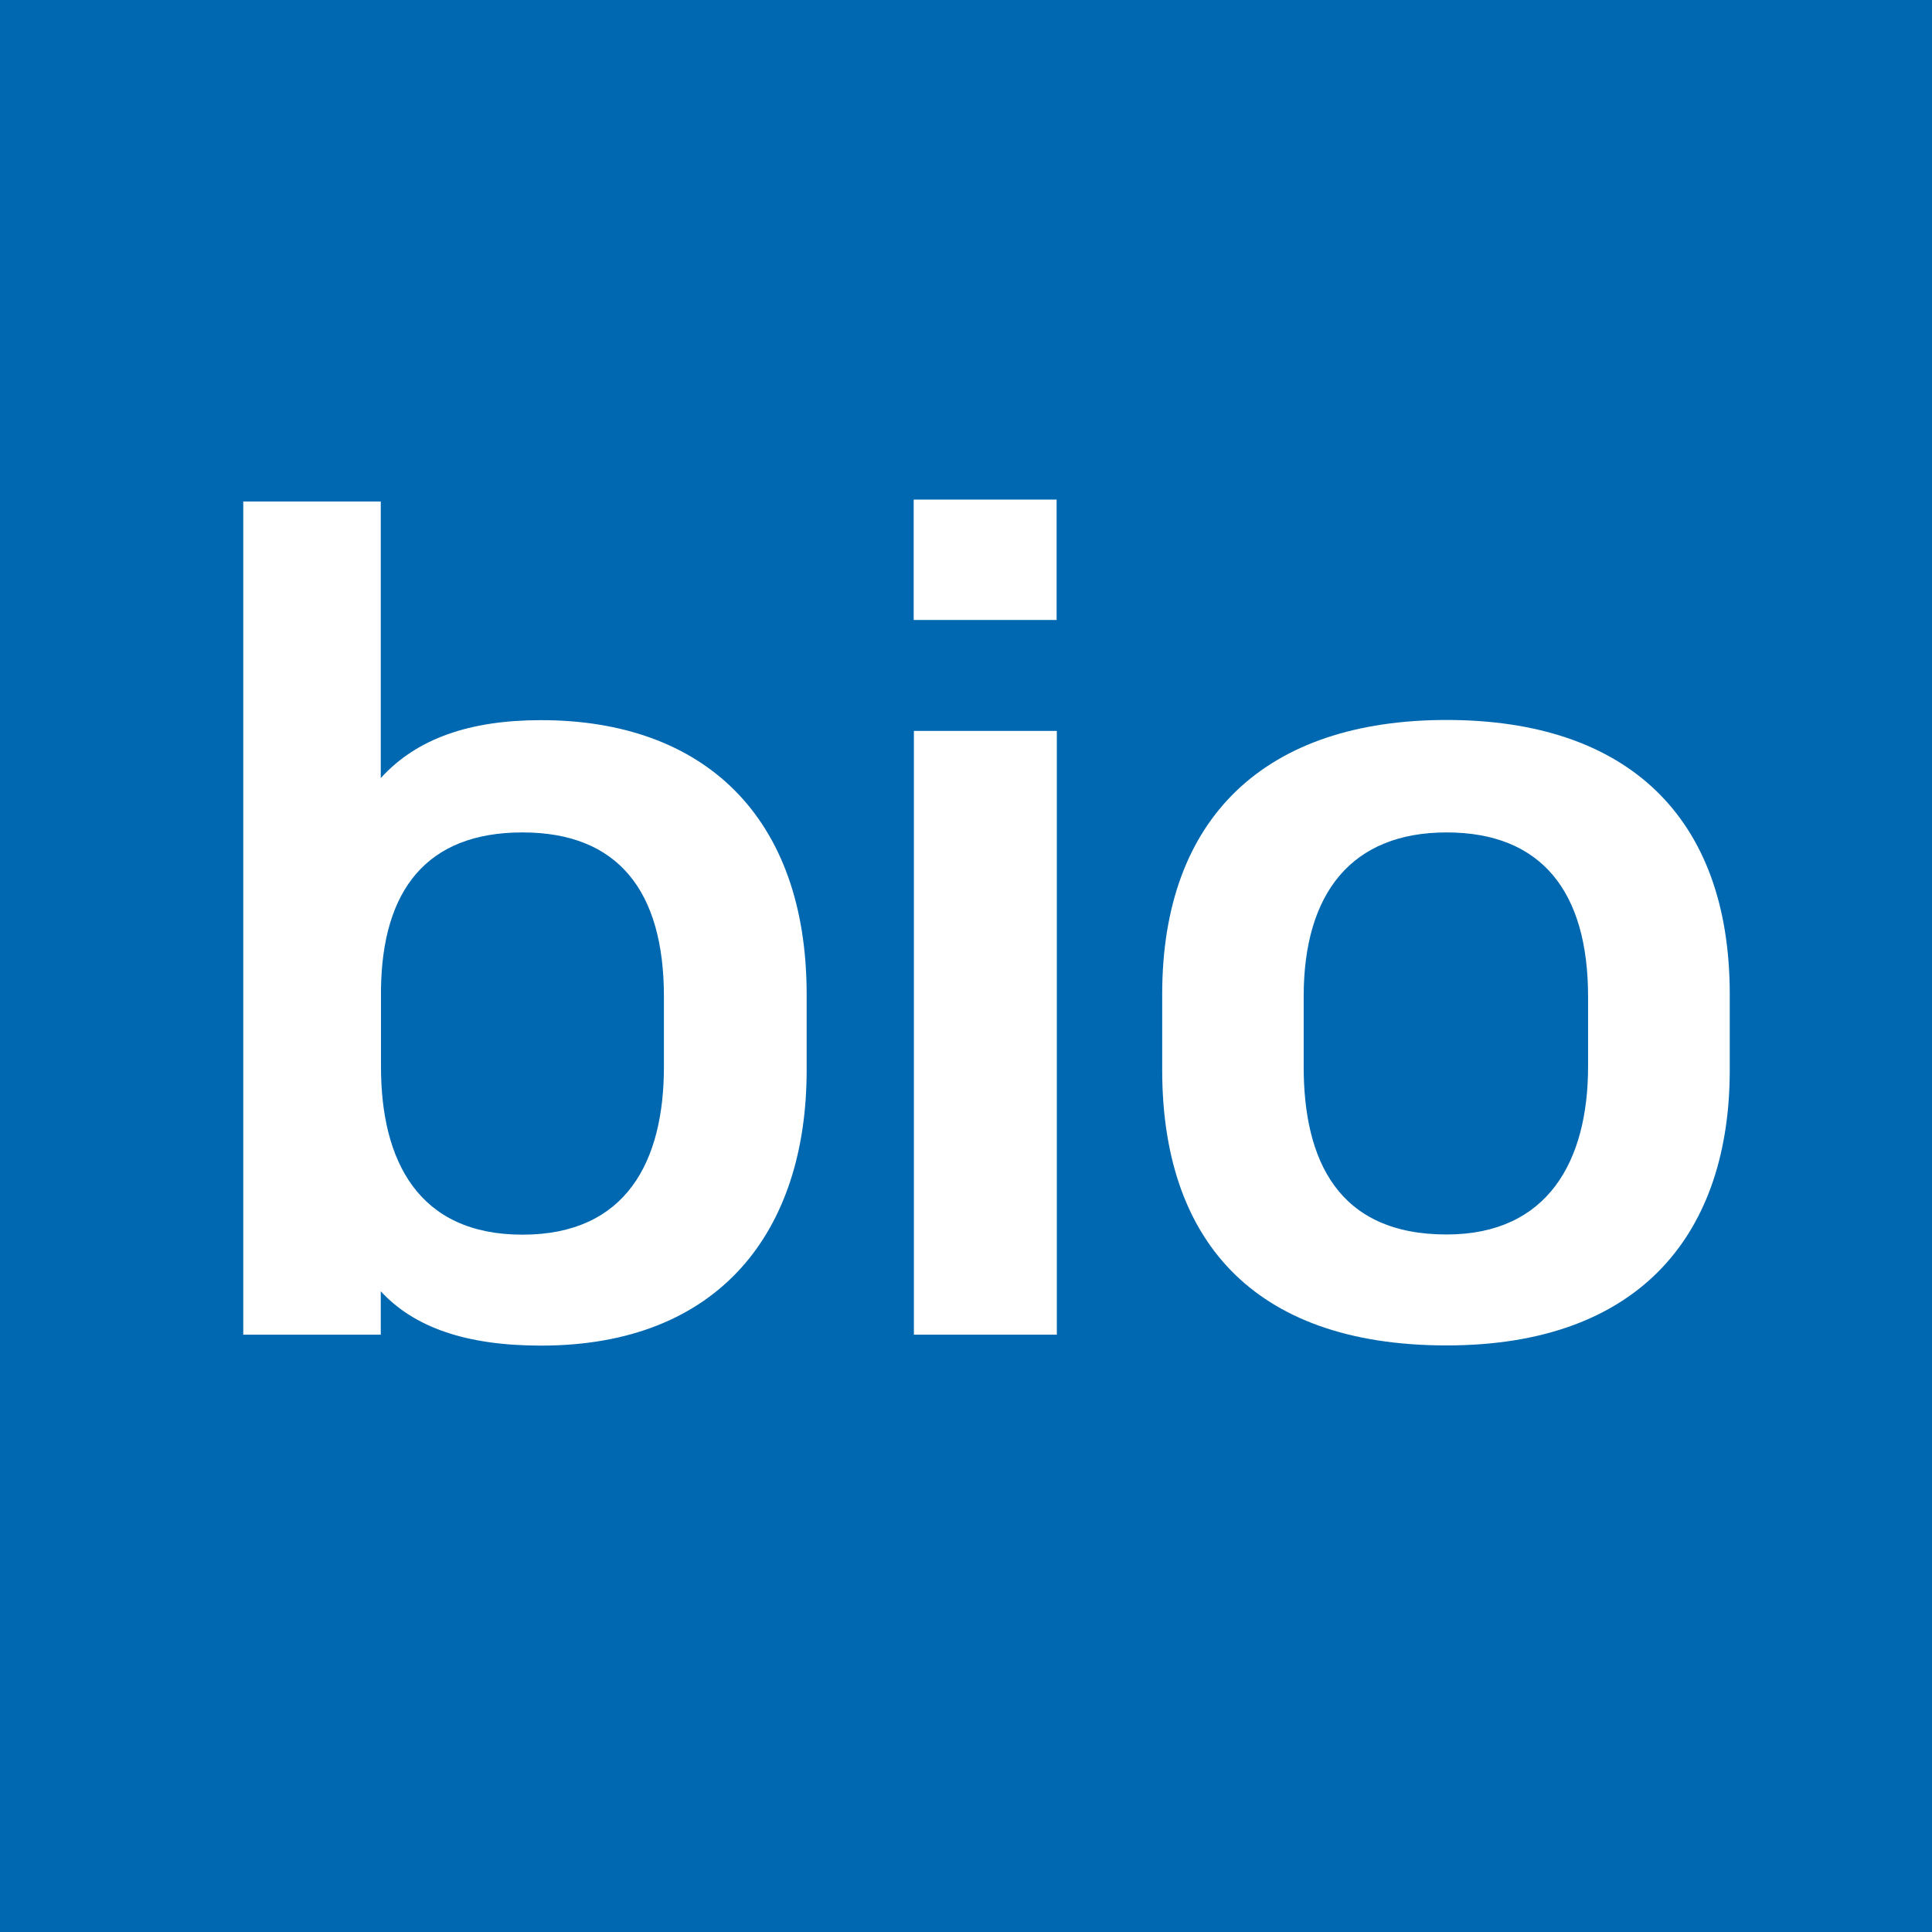
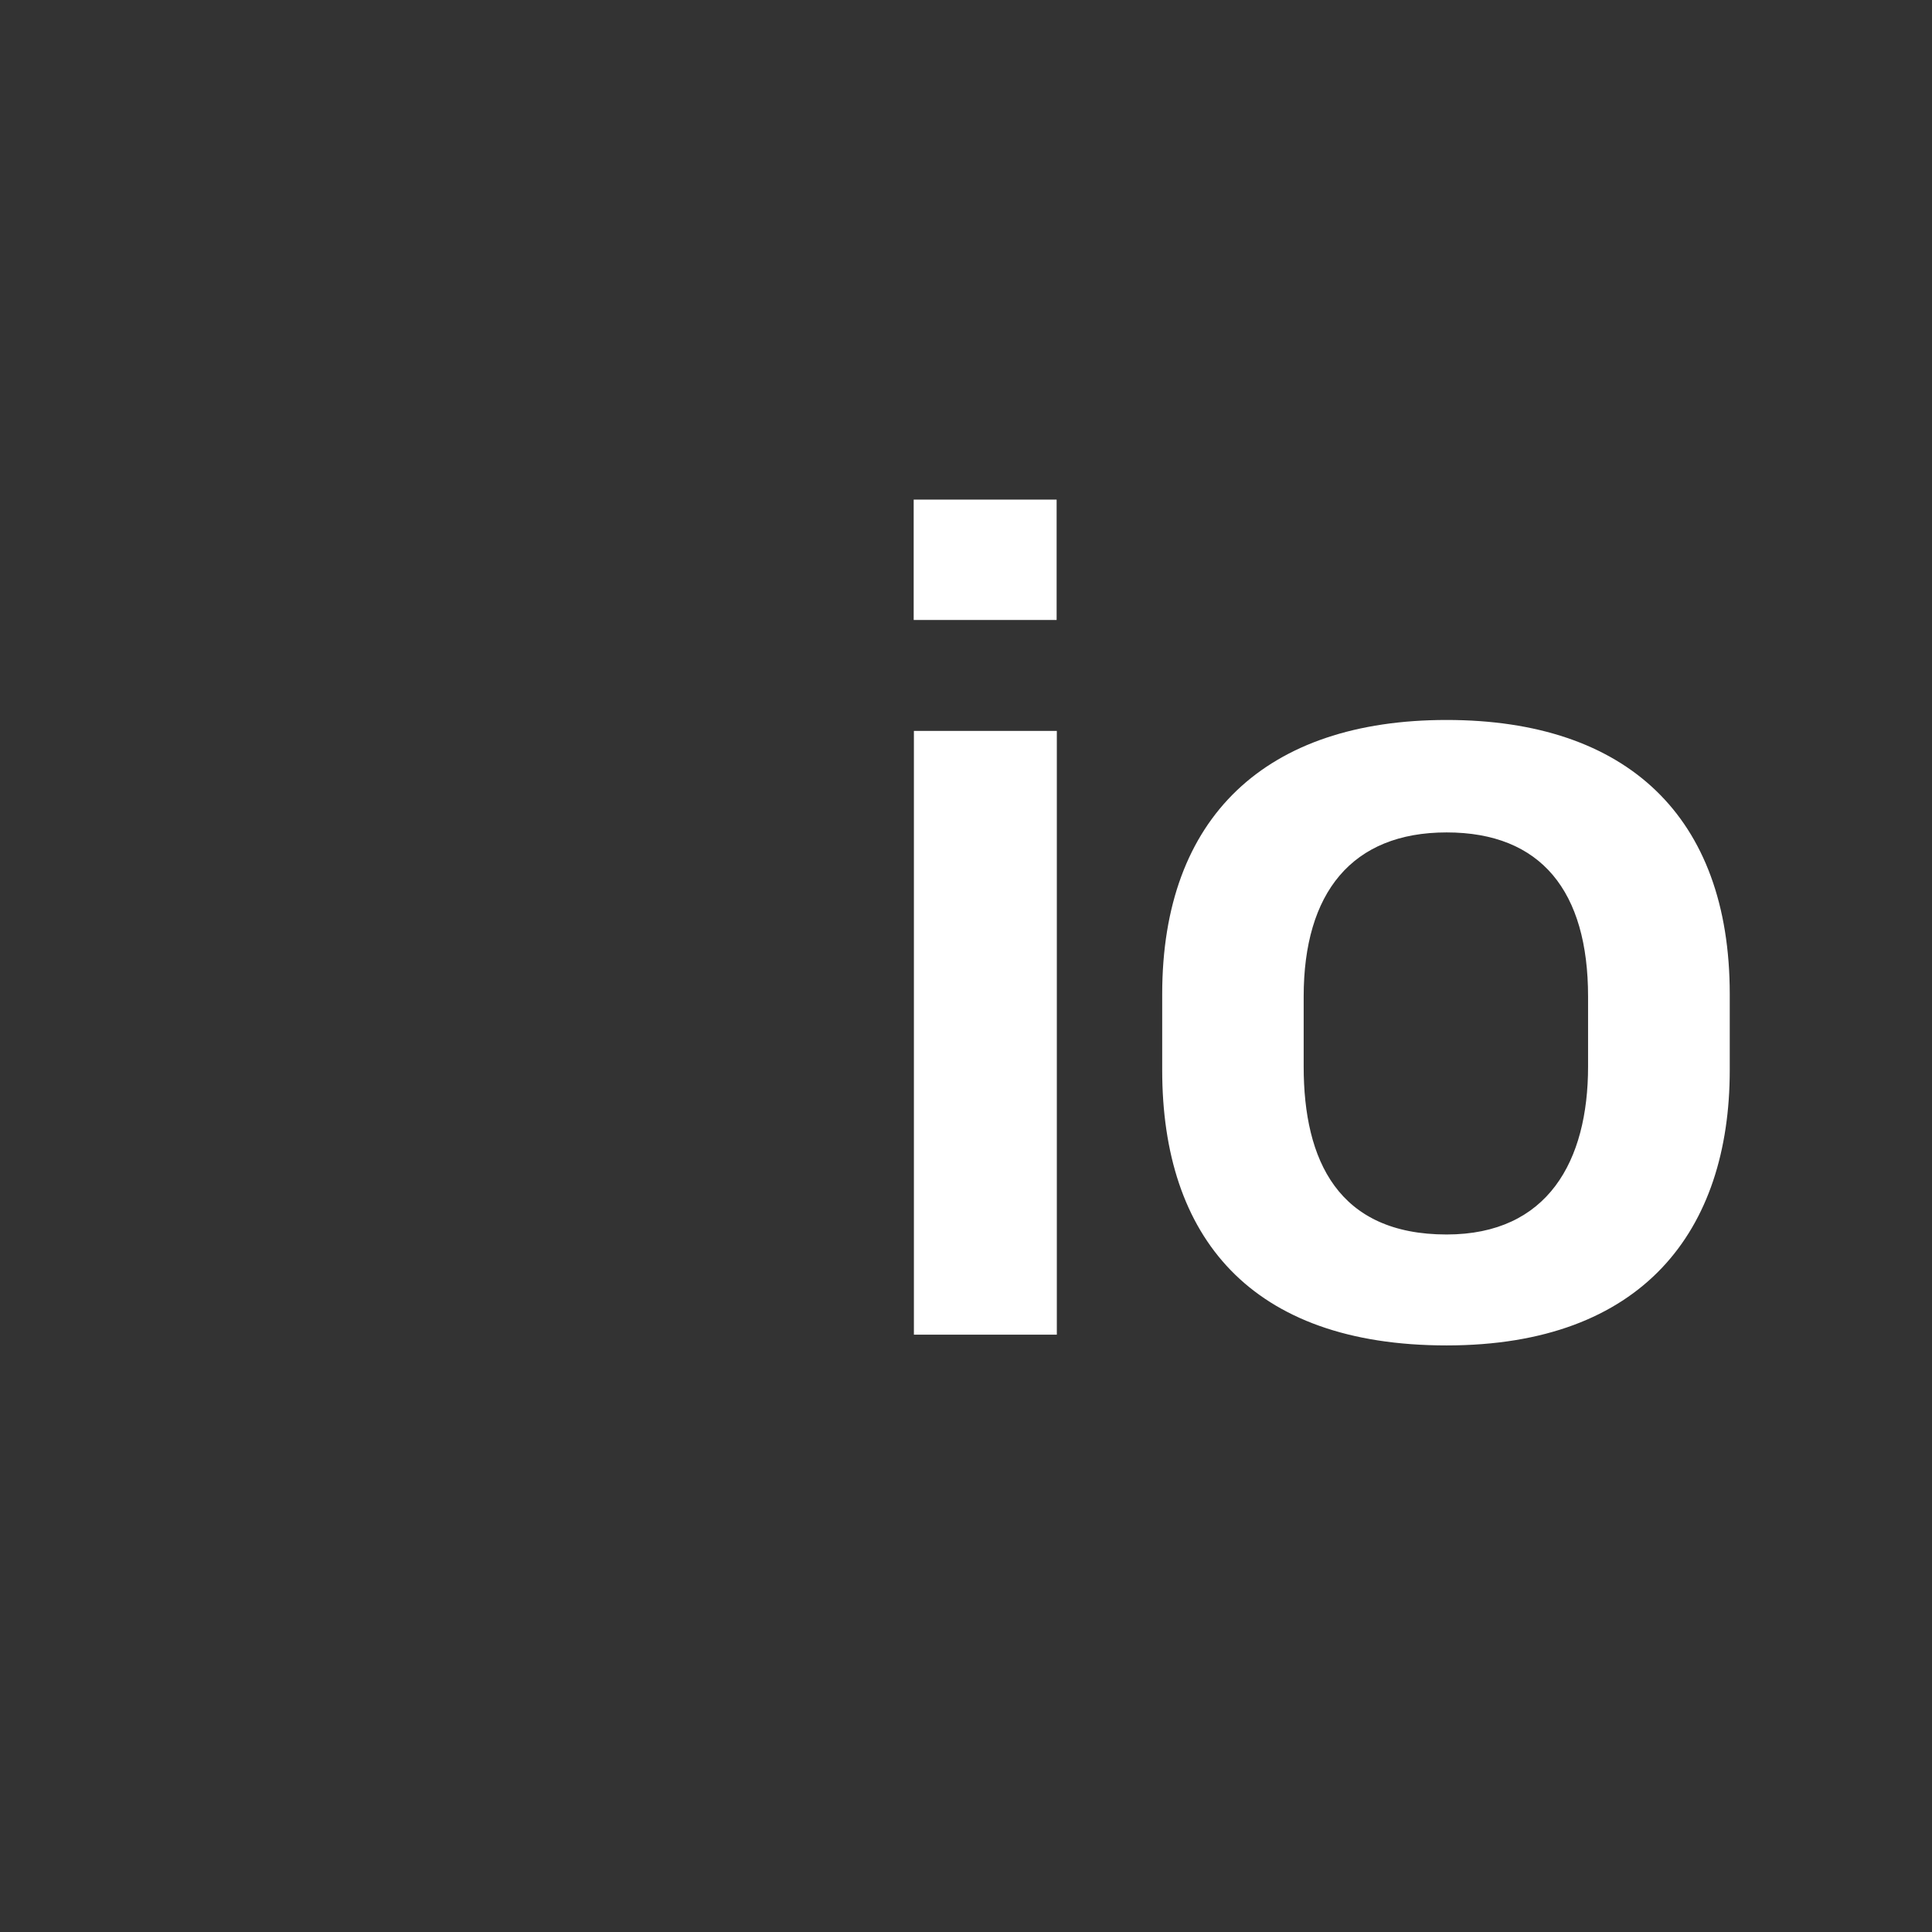
<svg xmlns="http://www.w3.org/2000/svg" version="1.1" width="512" height="512">
  <rect width="100%" height="100%" fill="#333333" stroke="none" />
  <svg width="512" height="512" viewBox="0 0 512 512" fill="none">
-     <rect width="512" height="512" fill="#0068B0" />
-     <path d="M100.908 206.2C110.475 195.649 124.631 190.849 143.376 190.849C186.563 190.849 213.769 216.45 213.769 263.5V283.651C213.769 326.201 190.766 356.602 143.376 356.602C123.58 356.602 109.756 351.801 100.908 342.201V353.701H64.468V132.899H100.908V206.2ZM175.946 282.651V264.1C175.946 236.25 163.891 220.6 138.455 220.6C113.018 220.6 101.295 235.95 100.964 262.2V282.701C100.964 307.651 110.862 327.201 138.455 327.201C166.048 327.201 175.946 307.701 175.946 282.701V282.651Z" fill="white" />
    <path d="M242.136 132.399H280.015V164.299H242.136V132.399ZM242.192 193.699H280.07V353.701H242.192V193.699Z" fill="white" />
    <path d="M458.402 283.6C458.402 326.151 435.398 356.551 383.364 356.551C331.33 356.551 307.995 327.751 307.995 283.6V263.45C307.995 216.4 335.588 190.799 383.364 190.799C431.141 190.799 458.402 216.4 458.402 263.45V283.6ZM420.855 282.65V264.1C420.855 236.25 408.469 220.6 383.364 220.6C358.259 220.6 345.486 236.6 345.486 264.1V282.65C345.486 307.601 354.665 327.151 383.364 327.151C410.238 327.151 420.855 307.651 420.855 282.65Z" fill="white" />
  </svg>
  <style>@media (prefers-color-scheme: light) { :root { filter: none; } }
@media (prefers-color-scheme: dark) { :root { filter: none; } }
</style>
</svg>